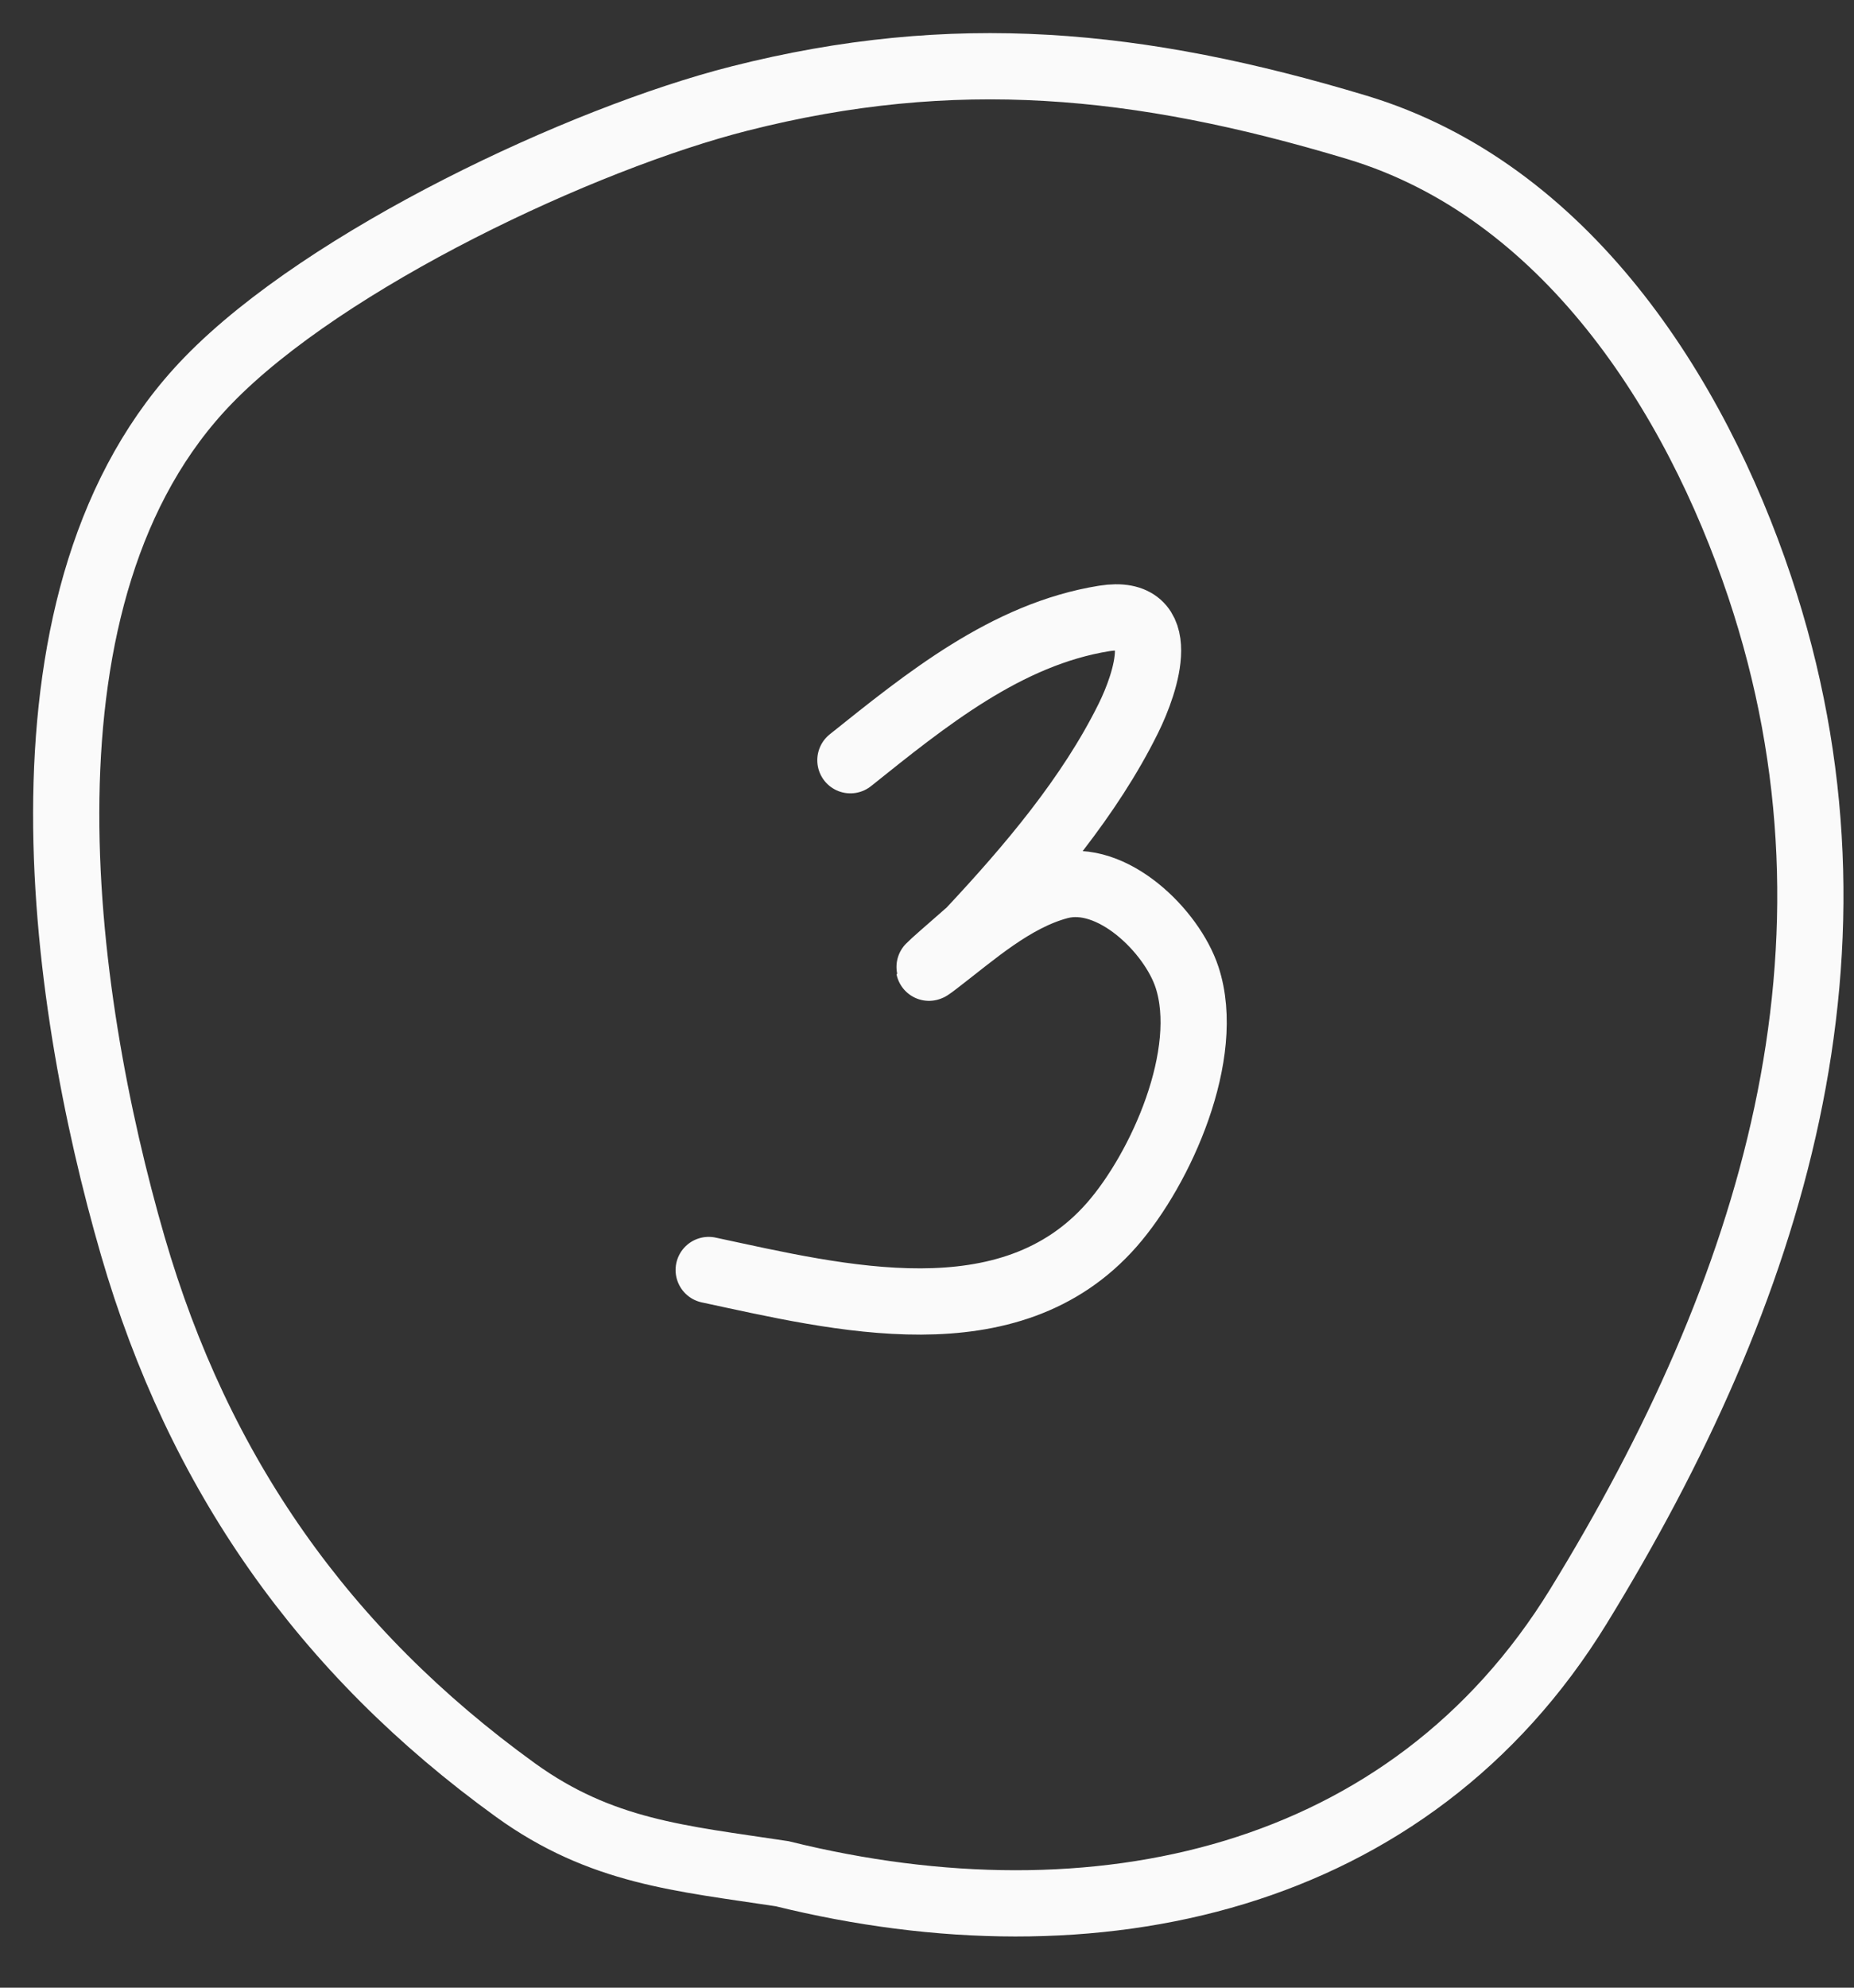
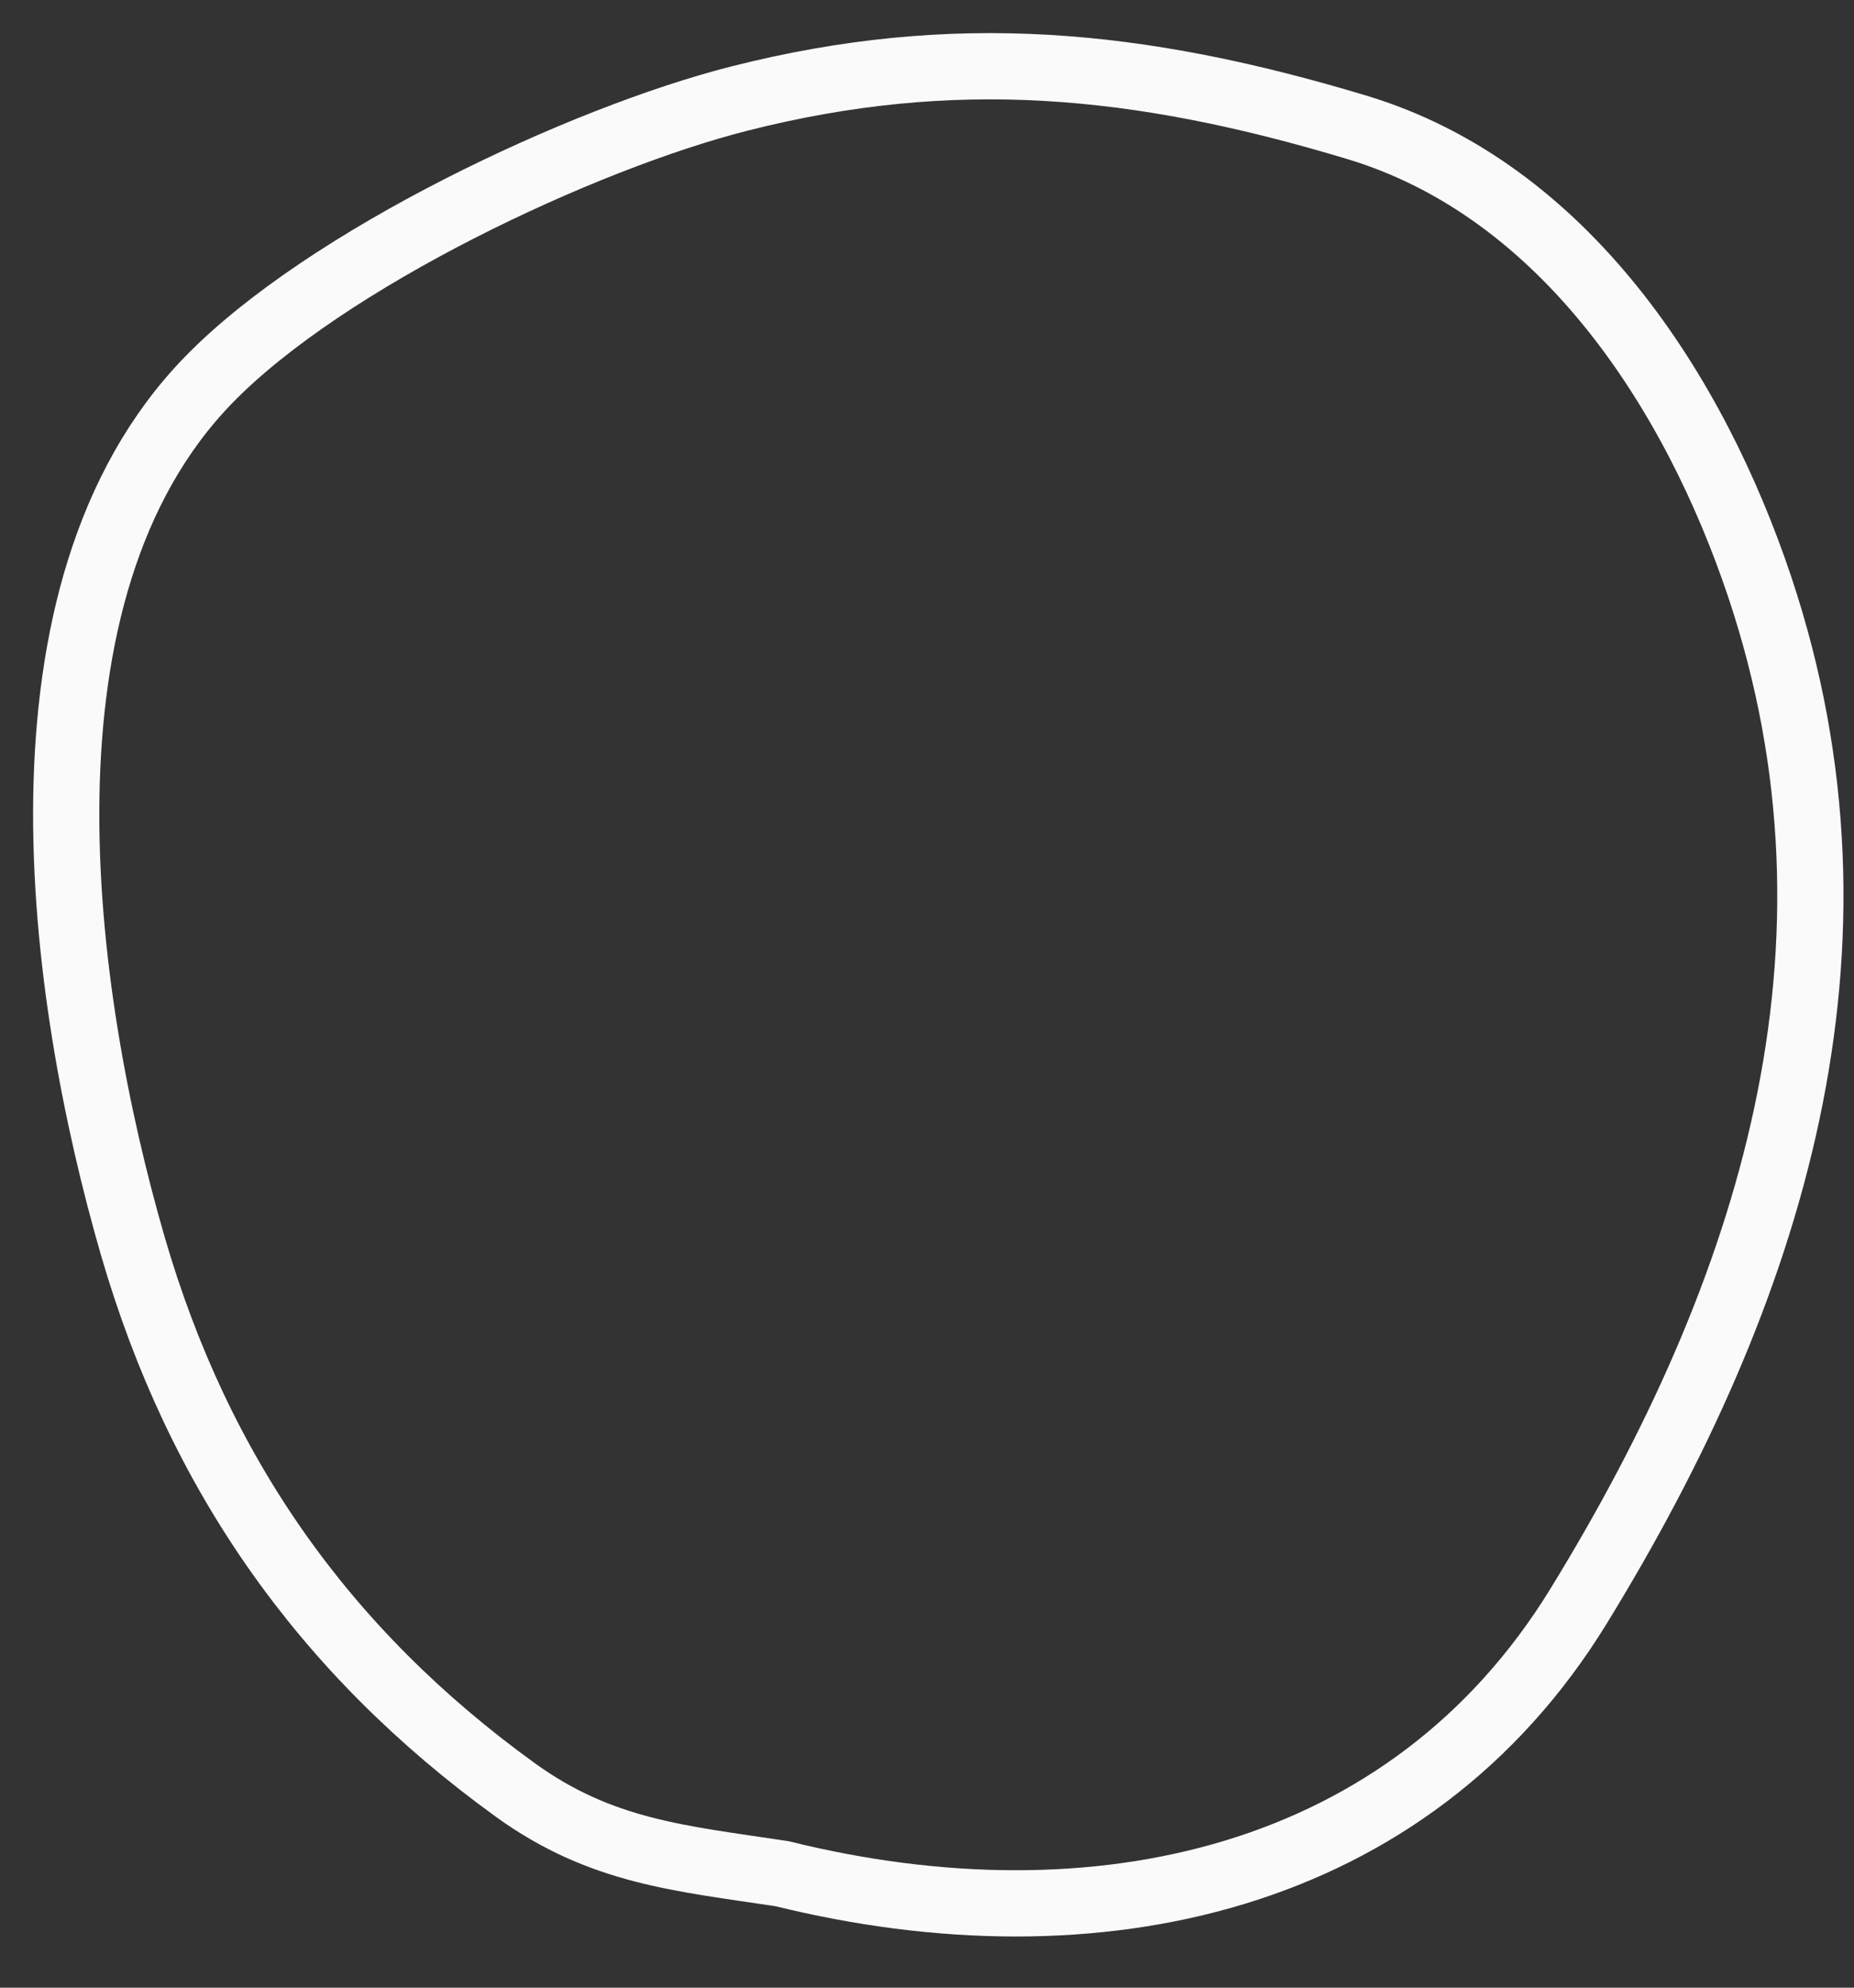
<svg xmlns="http://www.w3.org/2000/svg" width="28" height="30" fill="none">
  <rect width="100%" height="100%" fill="#333333" stroke="none" />
  <path d="M7.784 27.017c1.298.937 2.494 1.03 4.028 1.263 4.74 1.171 9.475.117 12.027-4.036 2.919-4.75 4.56-9.944 2.736-15.39-.978-2.918-2.936-5.984-6.083-6.932-3.298-.993-6.09-1.255-9.323-.435-2.375.602-6.244 2.42-8.023 4.252C.052 8.924.902 15 2.006 18.807c.994 3.422 2.88 6.116 5.778 8.21Z" stroke="#FAFAFA" stroke-linecap="round" />
-   <path d="M12.843 11.474c1.133-.905 2.354-1.903 3.834-2.14 1.006-.161.637.958.363 1.51-.582 1.177-1.491 2.247-2.384 3.201-.045.048-.933.803-.514.482.56-.428 1.16-.97 1.857-1.154.796-.21 1.7.682 1.928 1.376.38 1.155-.392 2.888-1.137 3.737-1.542 1.755-4.116 1.104-6.087.682" stroke="#FAFAFA" stroke-linecap="round" />
</svg>